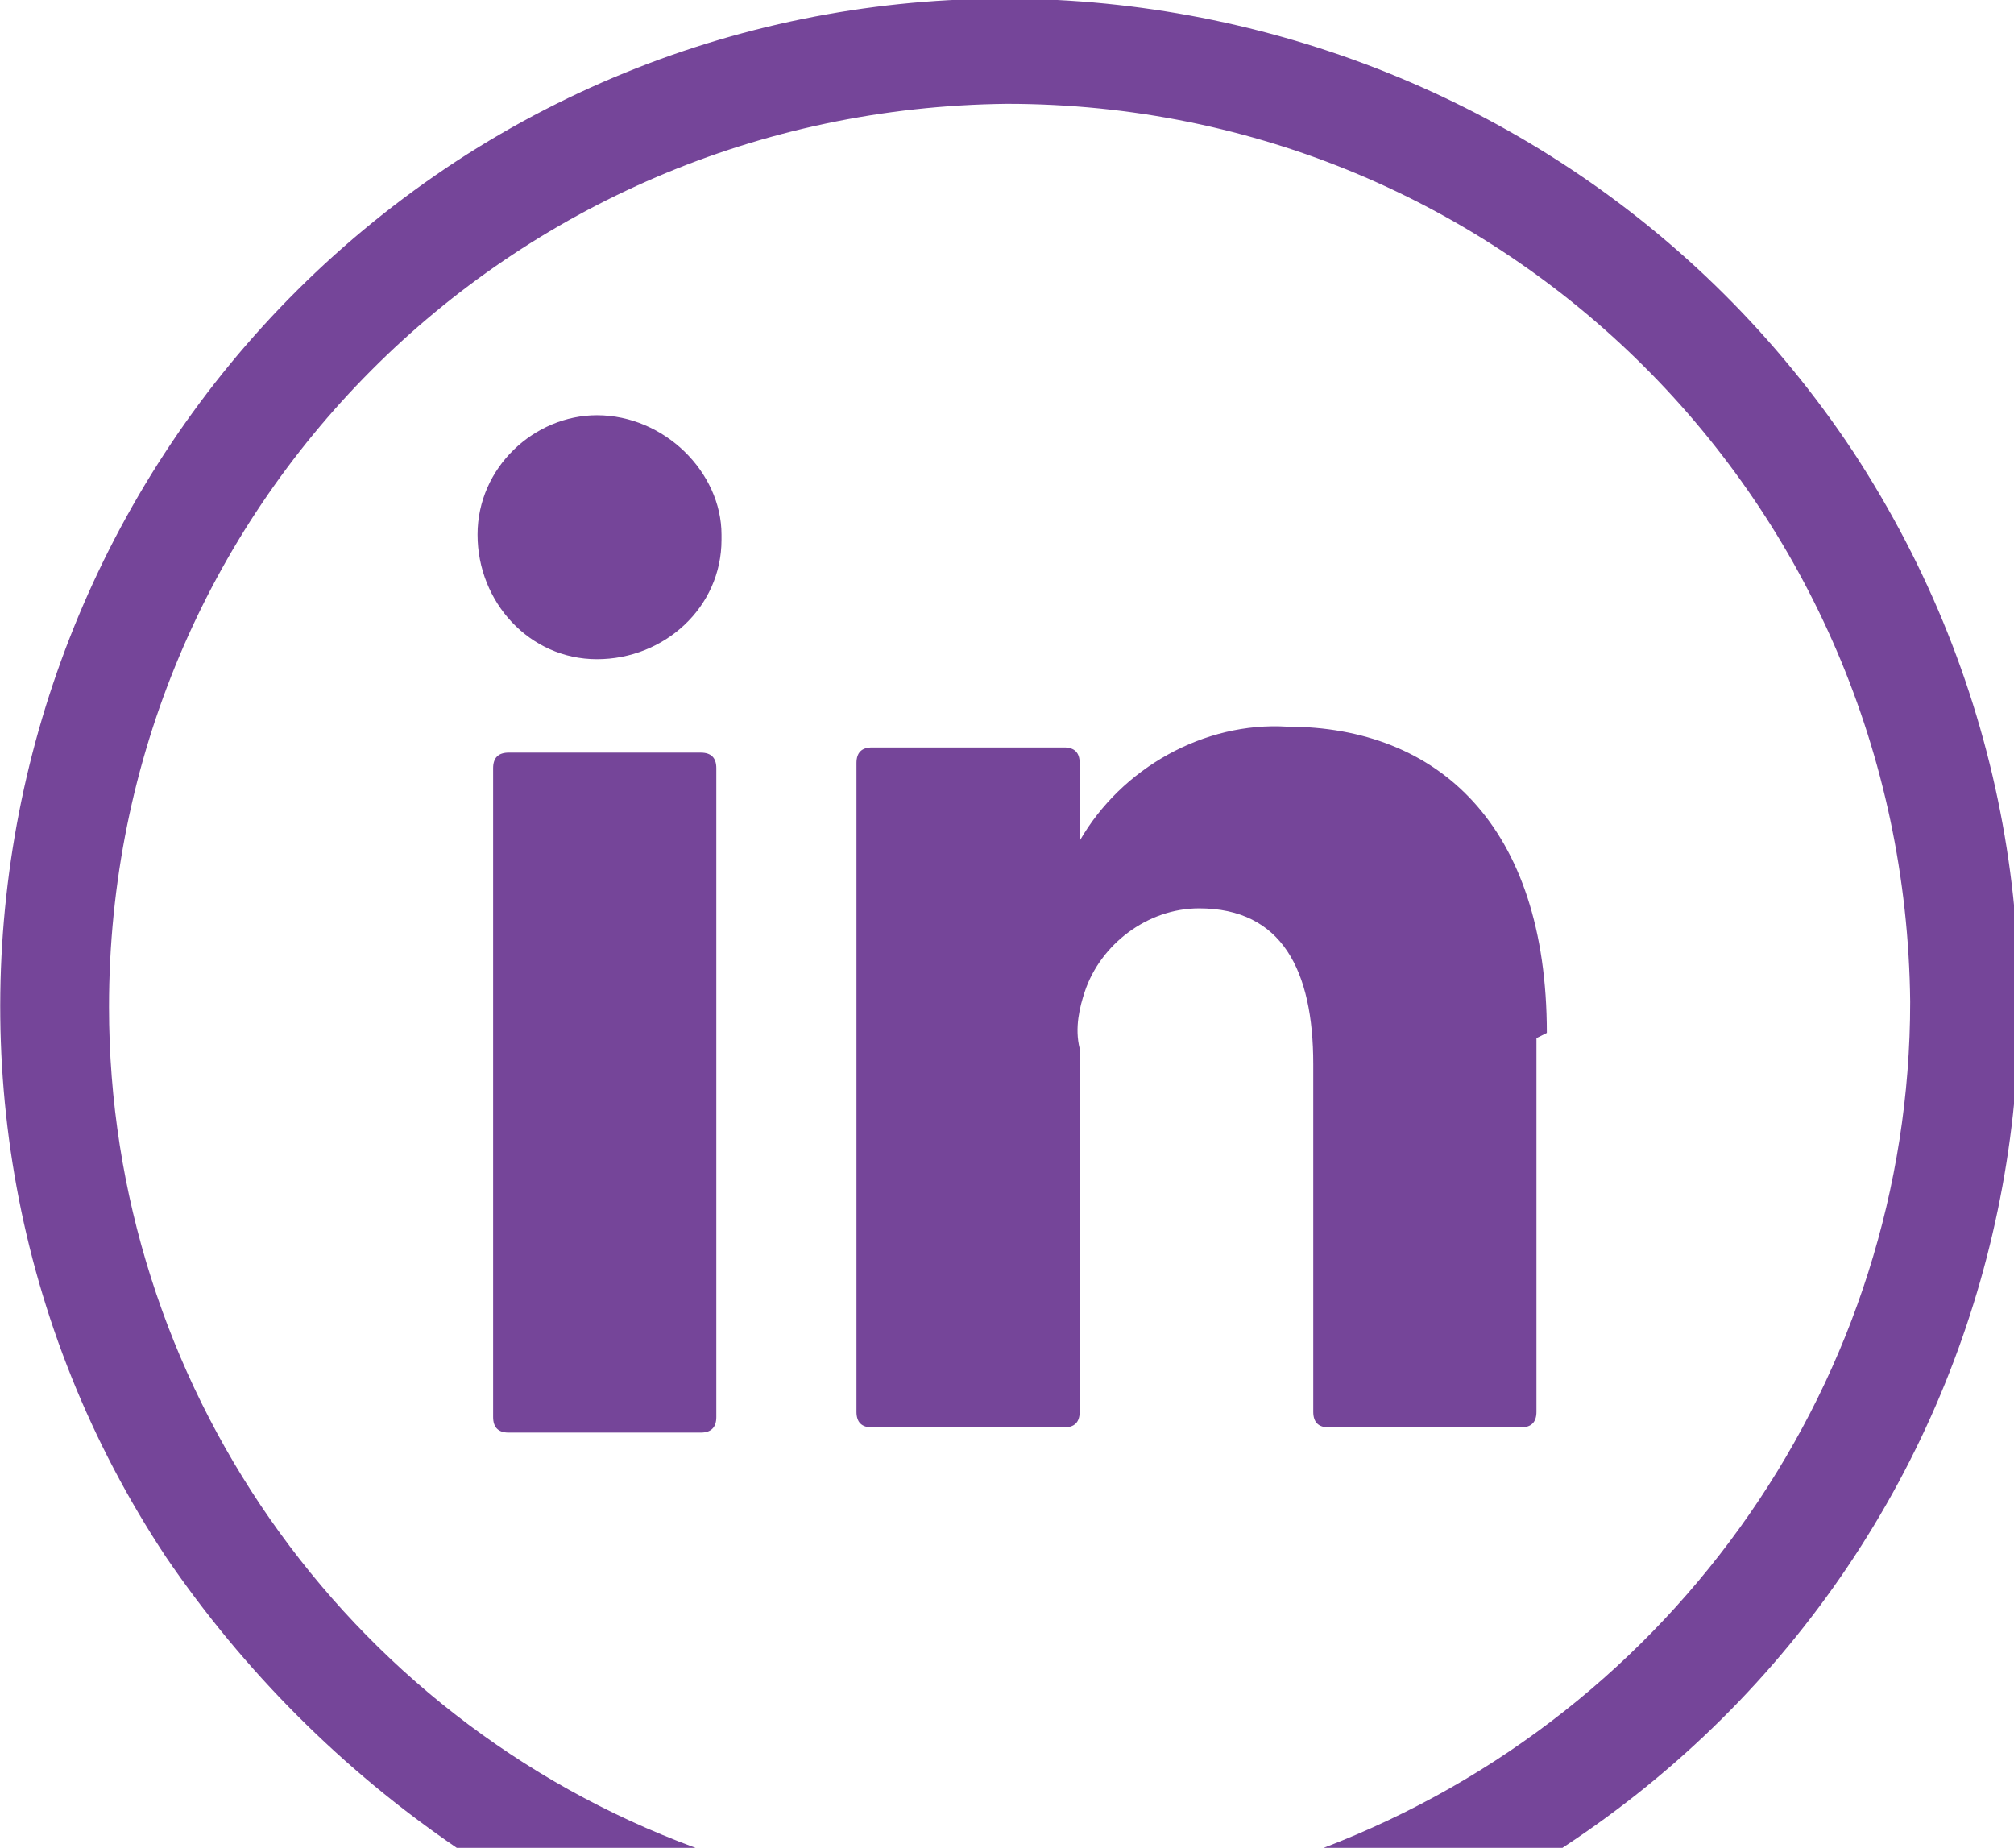
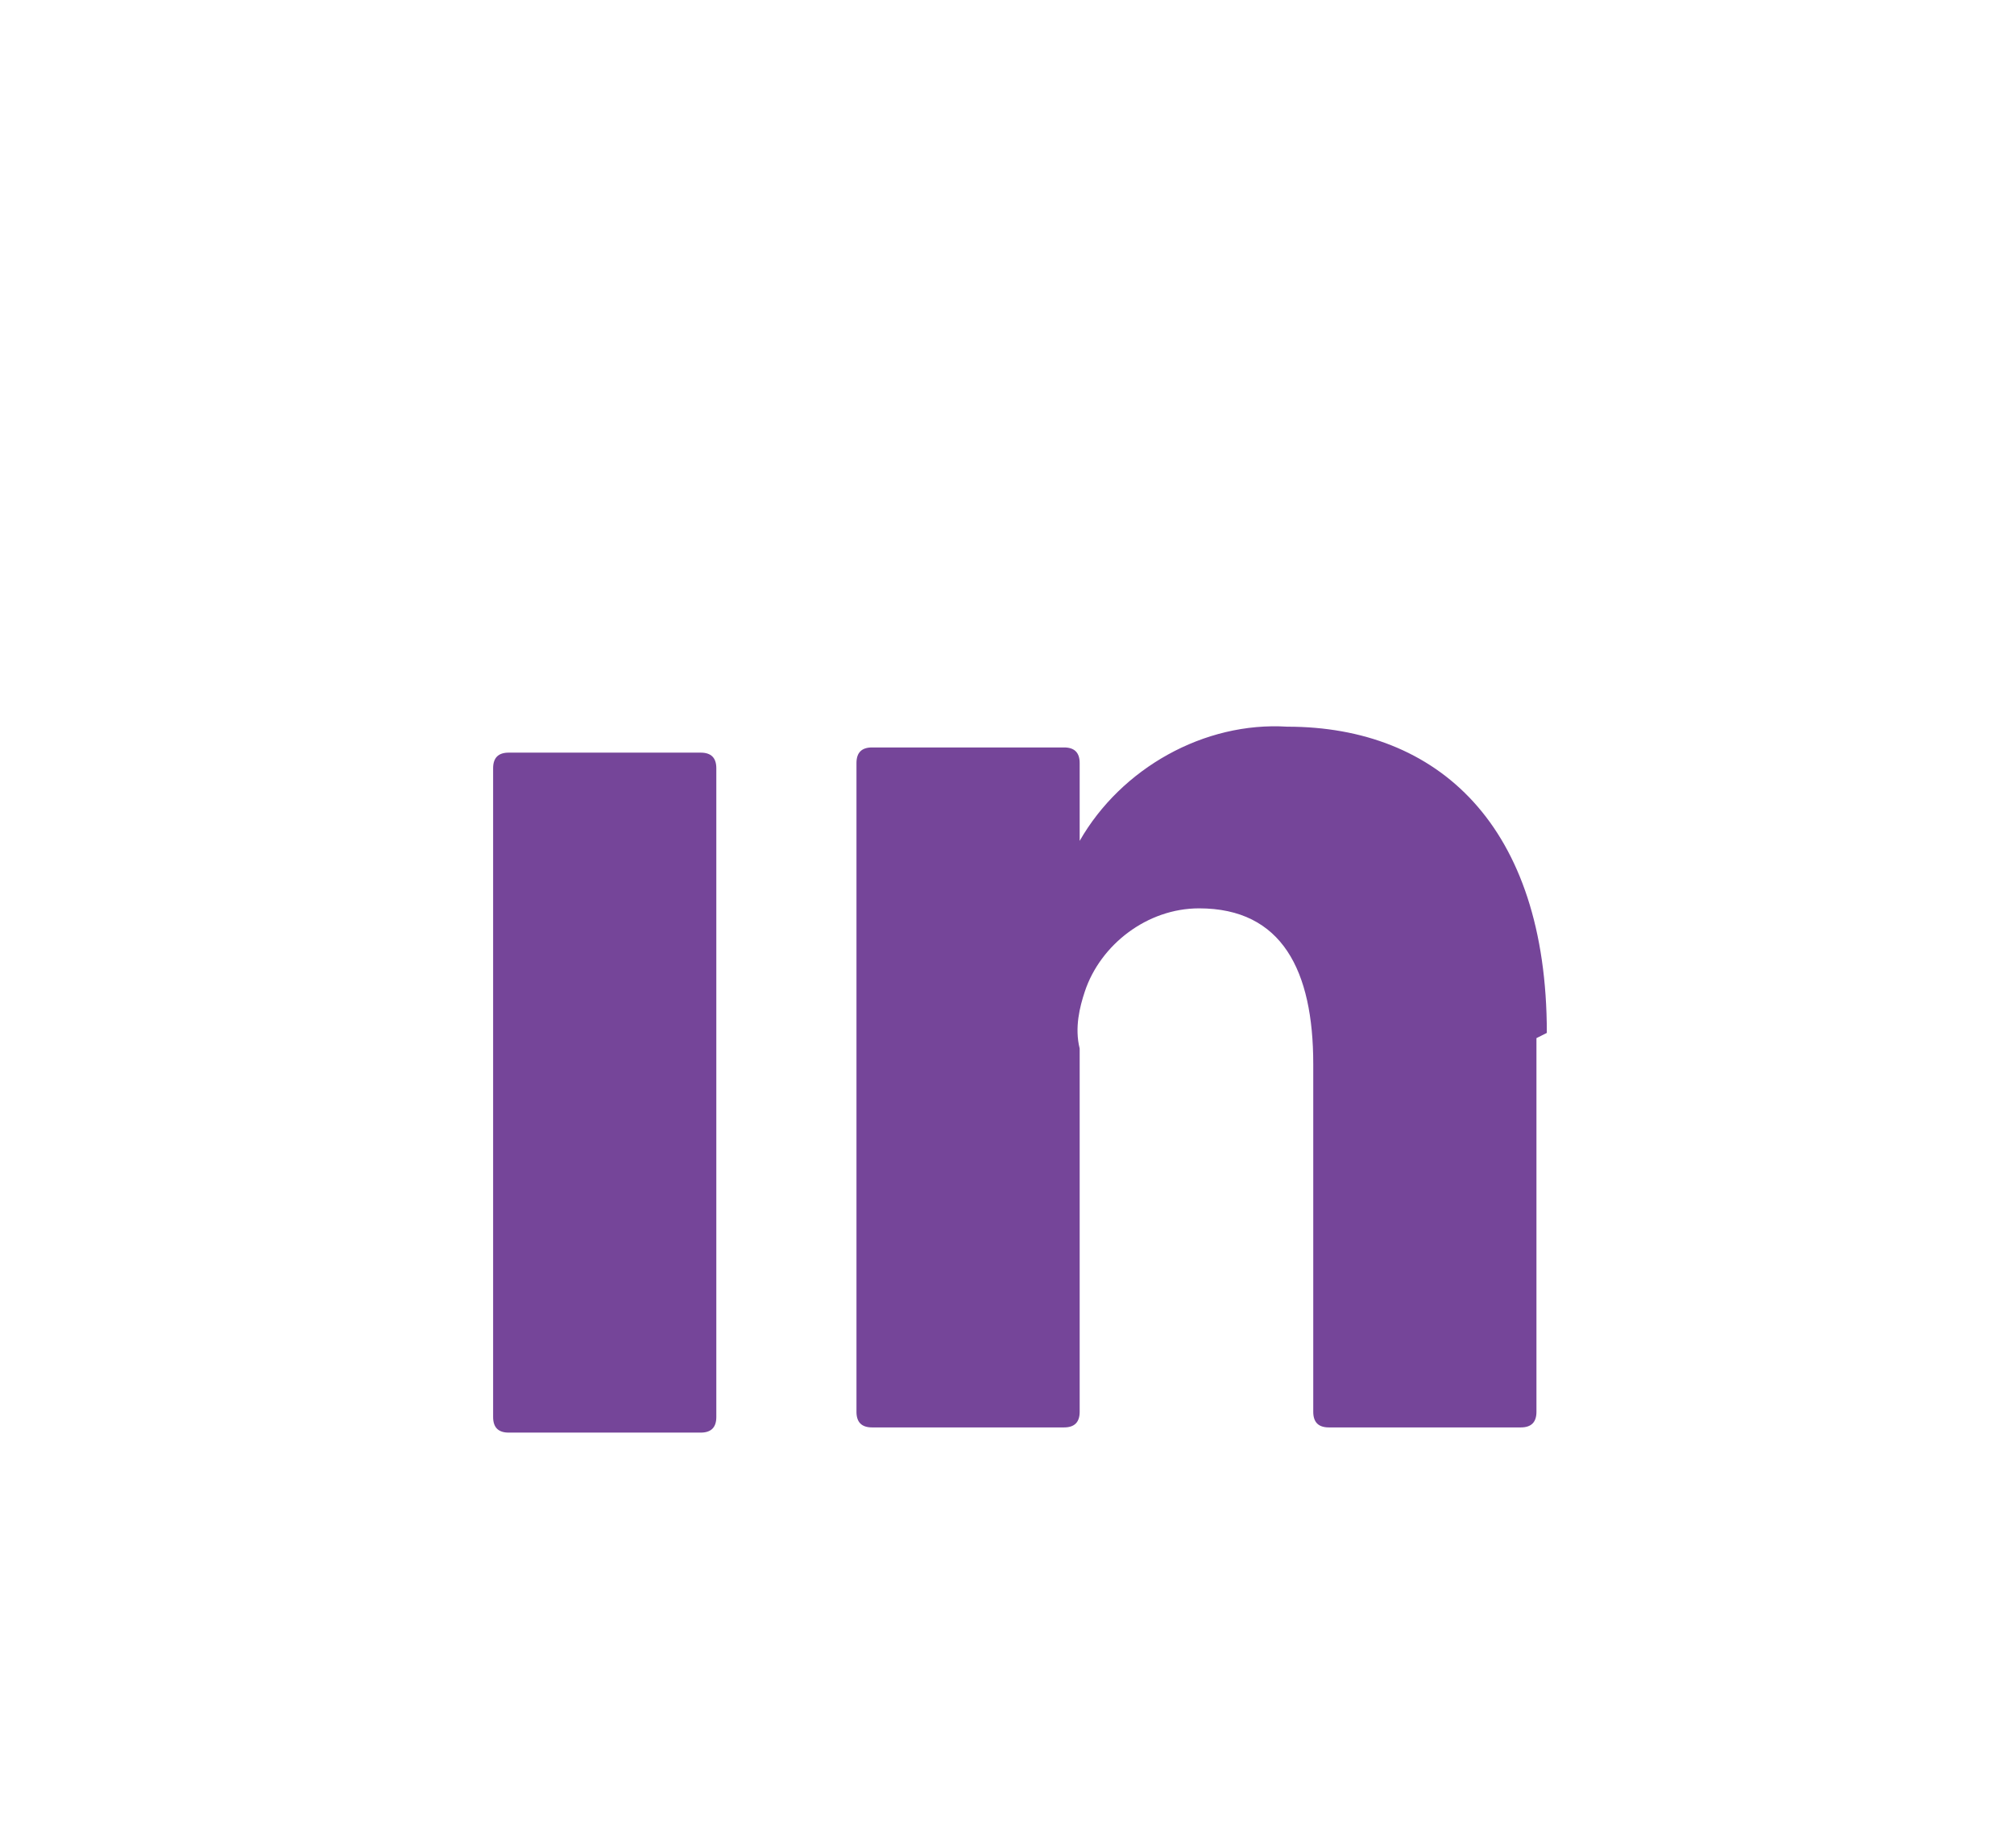
<svg xmlns="http://www.w3.org/2000/svg" version="1.1" viewBox="0 0 38.8 35.6">
  <defs>
    <style>
      .cls-1 {
        fill: #754599;
      }
    </style>
  </defs>
  <g>
    <g id="Layer_1">
-       <path class="cls-1" d="M2.1,19.4c0-9.6,7.7-17.3,17.3-17.4,9.6,0,17.3,7.7,17.4,17.3,0,7.2-4.5,13.7-11.3,16.3h4.6c9-5.9,11.5-17.9,5.6-26.9C29.8-.2,17.7-2.7,8.8,3.1-.2,9-2.7,21.1,3.2,30c1.5,2.2,3.4,4.1,5.6,5.6h4.6c-6.8-2.5-11.3-9-11.3-16.2Z" />
      <path class="cls-1" d="M29.6,20v7.2c0,.2-.1.3-.3.3h-3.7c-.2,0-.3-.1-.3-.3v-6.7c0-1.8-.6-3-2.2-3-1,0-1.9.7-2.2,1.6-.1.3-.2.7-.1,1.1v7c0,.2-.1.3-.3.3,0,0,0,0,0,0h-3.7c-.2,0-.3-.1-.3-.3,0,0,0,0,0,0,0-1.8,0-10.5,0-12.5,0-.2.1-.3.3-.3h3.7c.2,0,.3.1.3.3v1.5h0c.8-1.4,2.4-2.3,4-2.2,2.9,0,5,1.9,5,5.9h0ZM9.8,27.6h3.7c.2,0,.3-.1.3-.3,0,0,0,0,0,0v-12.5c0-.2-.1-.3-.3-.3h-3.7c-.2,0-.3.1-.3.3,0,0,0,0,0,0v12.5c0,.2.1.3.3.3Z" />
-       <path class="cls-1" d="M13.9,10.4c0,1.3-1.1,2.3-2.4,2.3-1.3,0-2.3-1.1-2.3-2.4,0-1.3,1.1-2.3,2.3-2.3,1.3,0,2.4,1.1,2.4,2.3,0,0,0,0,0,0Z" />
    </g>
  </g>
</svg>